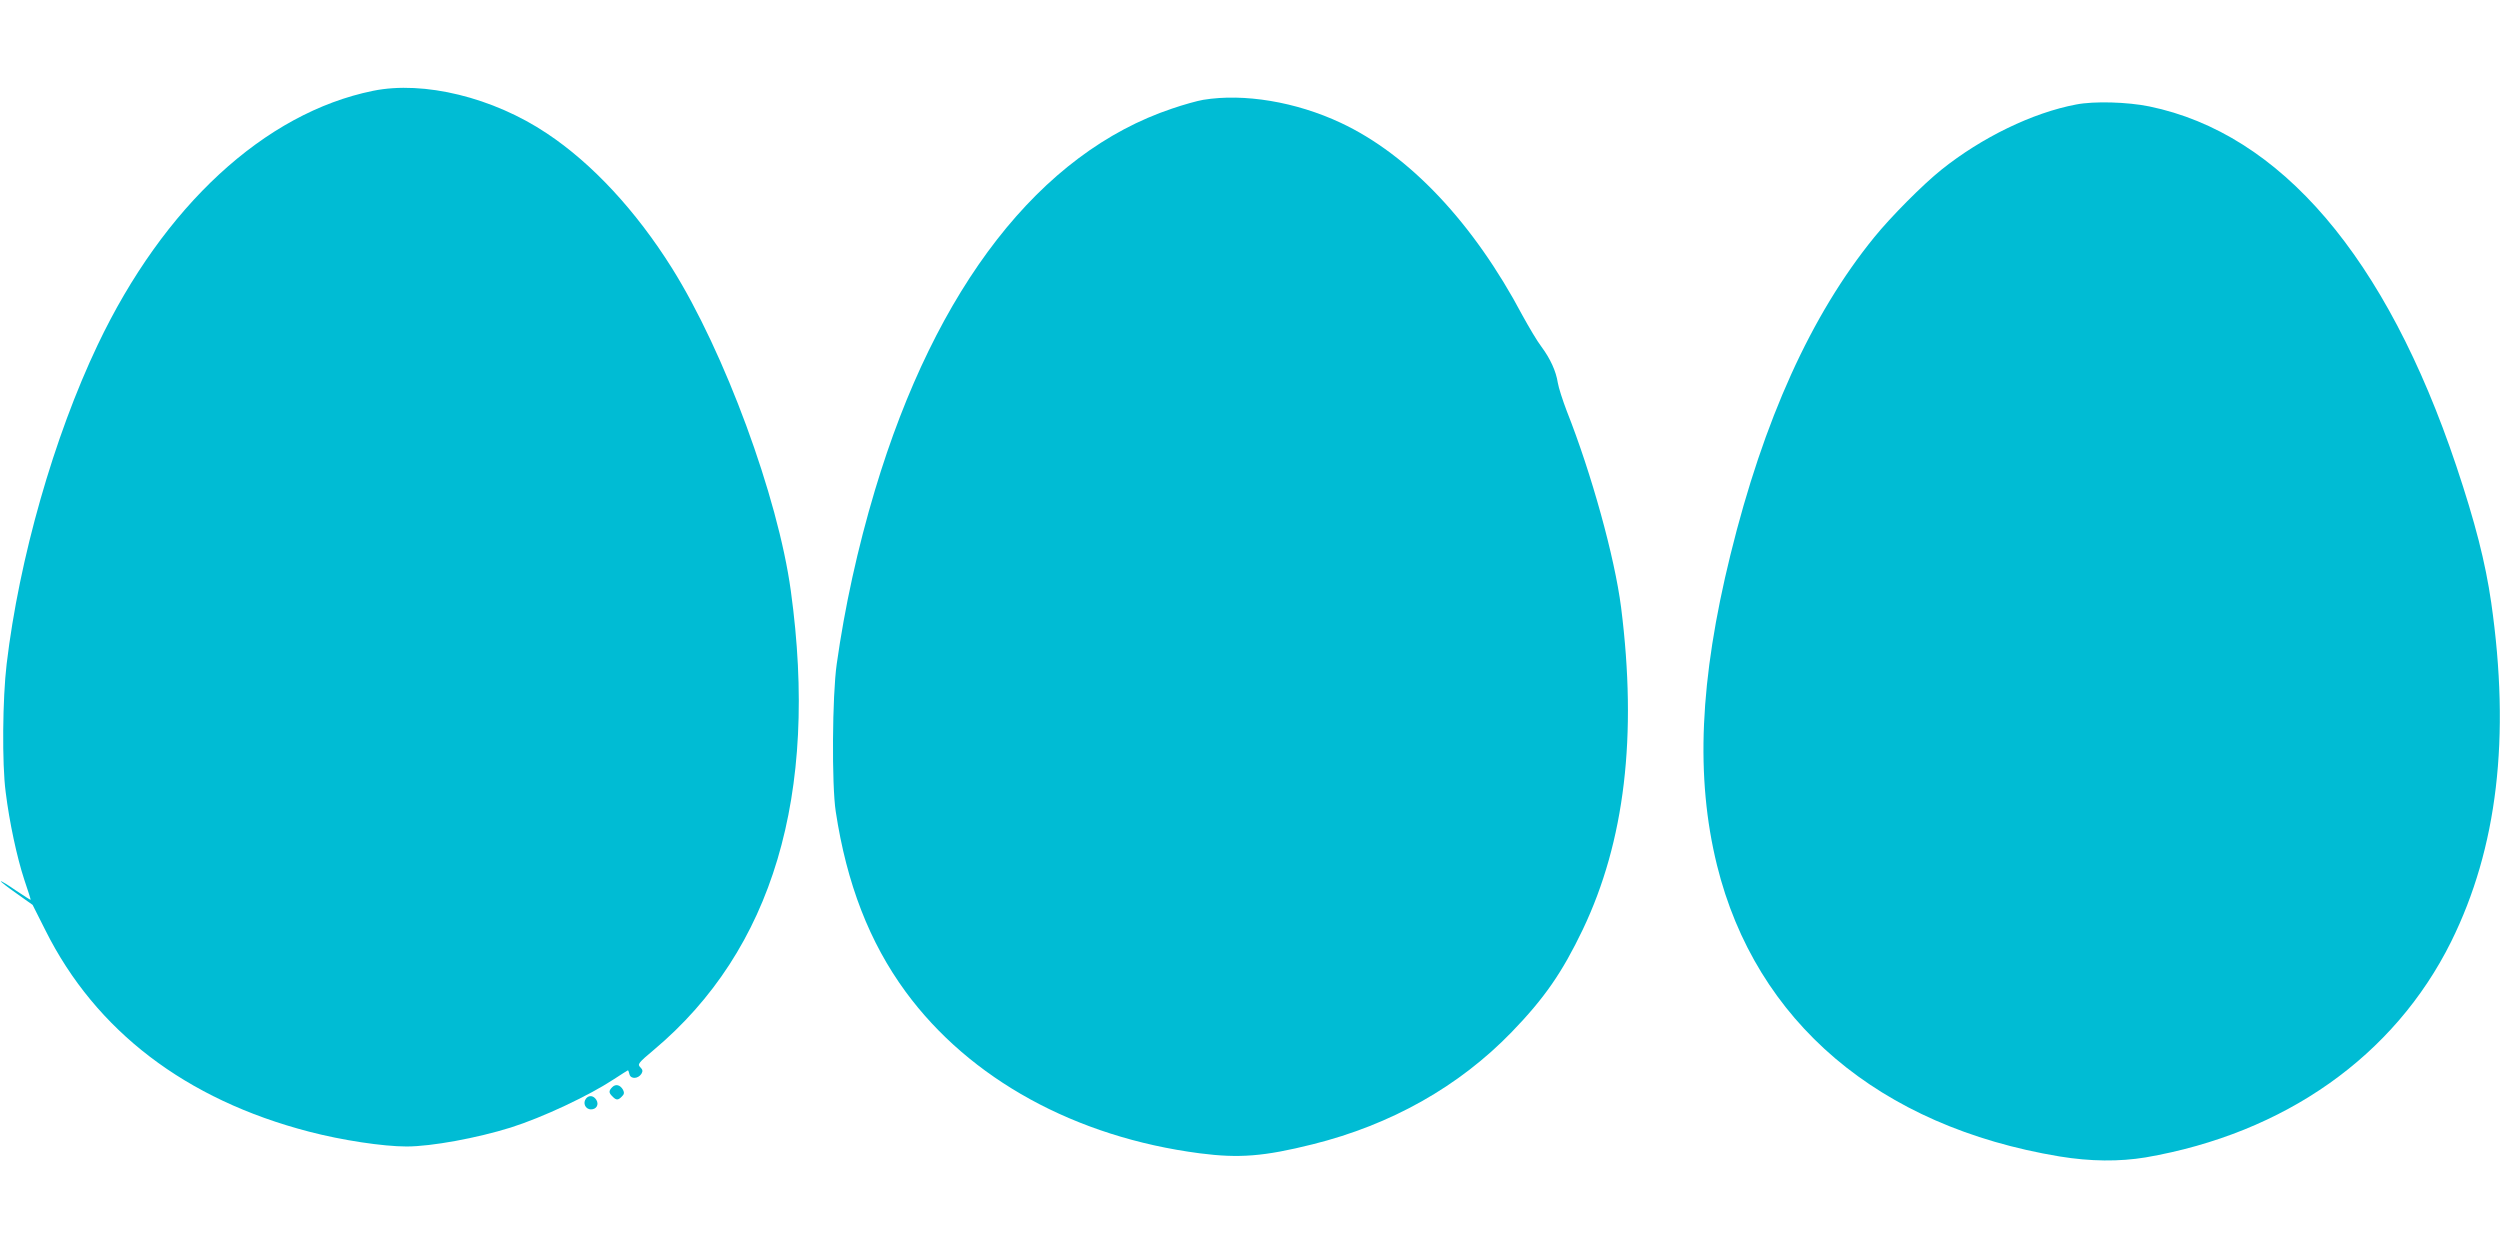
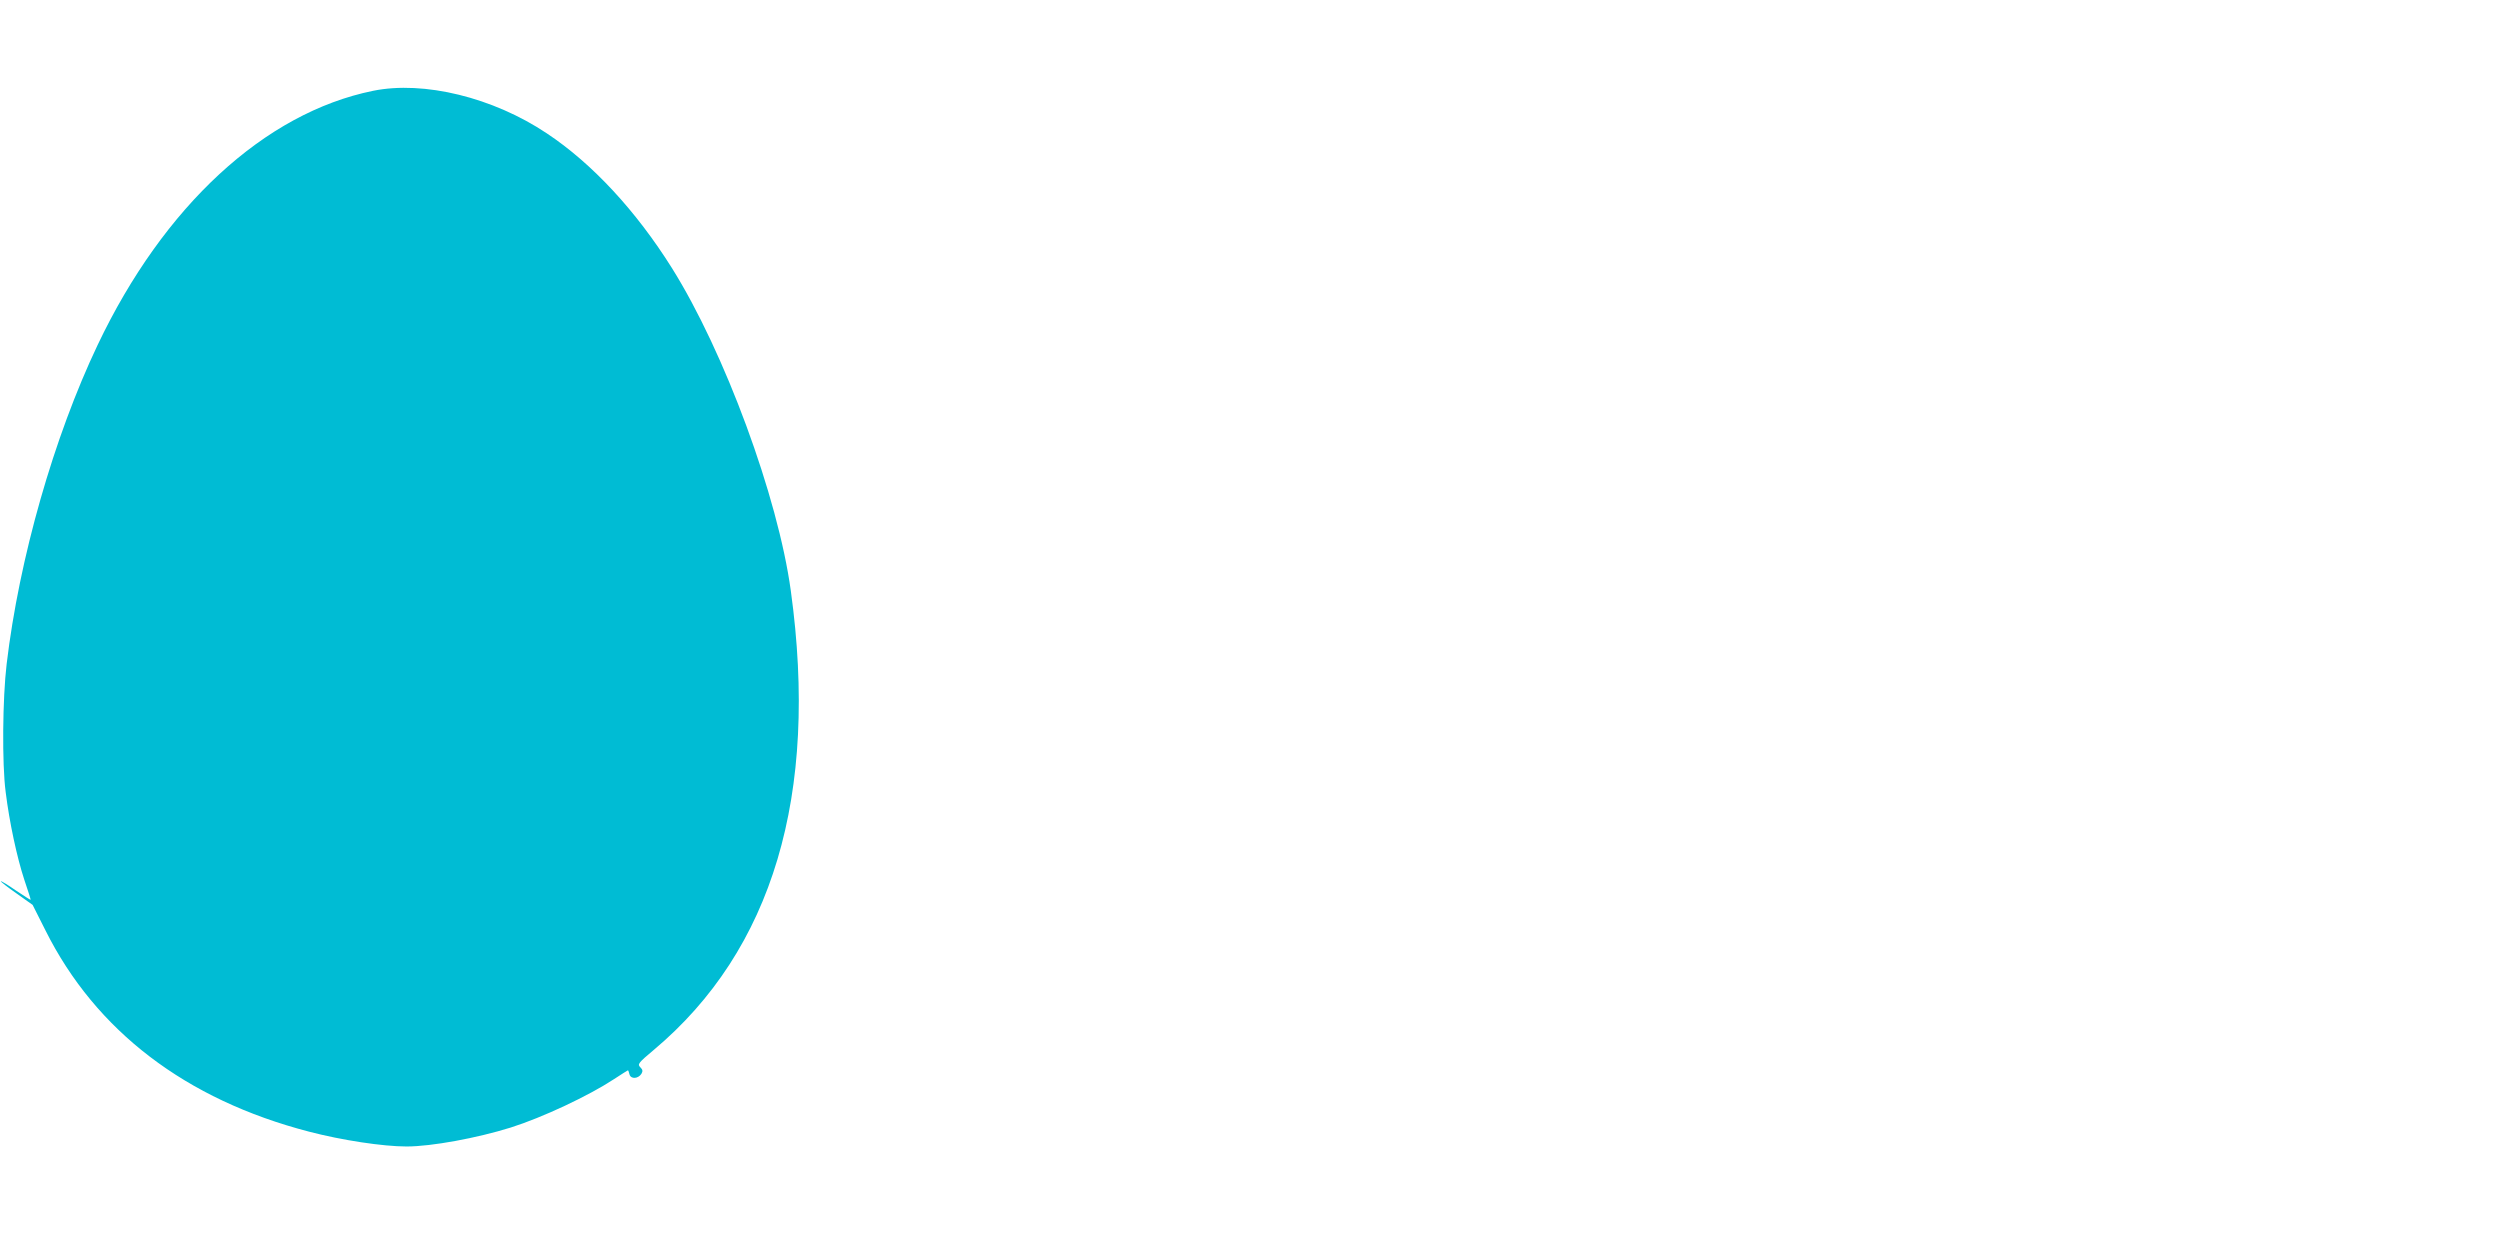
<svg xmlns="http://www.w3.org/2000/svg" version="1.0" width="1280pt" height="640pt" viewBox="0 0 1280 640" preserveAspectRatio="xMidYMid meet">
  <g transform="translate(0,640) scale(0.1,-0.1)" fill="#00bcd4" stroke="none">
    <path d="M1910 5935 c-555 -113 -1072 -590 -1410 -1301 -224 -471 -402 -1094 -466 -1634 -21 -176 -24 -512 -5 -655 19 -155 58 -335 95 -448 19 -56 34 -103 33 -104 -2 -1 -35 21 -76 48 -40 28 -75 49 -77 47 -1 -2 34 -30 80 -62 l83 -59 66 -131 c257 -514 718 -866 1349 -1030 168 -44 379 -76 500 -76 127 0 360 43 533 97 164 52 398 162 529 248 38 25 70 45 71 45 2 0 5 -9 8 -21 7 -25 44 -23 61 3 8 14 7 21 -6 34 -15 15 -10 22 70 89 608 511 845 1305 701 2350 -66 482 -339 1222 -609 1653 -184 293 -408 535 -640 689 -275 184 -630 271 -890 218z" />
-     <path d="M6161 5889 c-30 -5 -102 -25 -160 -45 -675 -226 -1209 -912 -1521 -1953 -89 -297 -155 -600 -196 -891 -23 -161 -26 -619 -5 -755 56 -369 172 -669 358 -923 328 -447 869 -744 1506 -827 201 -26 329 -16 577 46 402 100 750 296 1020 575 168 174 258 304 364 525 215 451 279 991 196 1649 -33 258 -152 687 -278 1005 -21 55 -42 120 -46 145 -9 59 -38 123 -84 185 -21 27 -64 100 -97 160 -251 474 -580 822 -930 986 -230 108 -496 152 -704 118z" />
-     <path d="M10630 5865 c-223 -42 -484 -169 -690 -334 -94 -75 -260 -242 -344 -346 -323 -397 -566 -934 -736 -1625 -158 -642 -180 -1140 -69 -1590 198 -801 830 -1338 1754 -1491 158 -26 306 -27 440 -5 713 123 1274 519 1565 1105 237 479 304 1046 205 1736 -30 207 -82 410 -179 700 -359 1069 -899 1701 -1571 1840 -112 23 -283 28 -375 10z" />
-     <path d="M3135 834 c-19 -19 -19 -29 1 -48 19 -20 29 -20 48 0 12 11 13 20 6 34 -14 25 -37 32 -55 14z" />
-     <path d="M3001 776 c-19 -23 -4 -56 25 -56 28 0 42 25 27 49 -14 22 -37 25 -52 7z" />
  </g>
</svg>